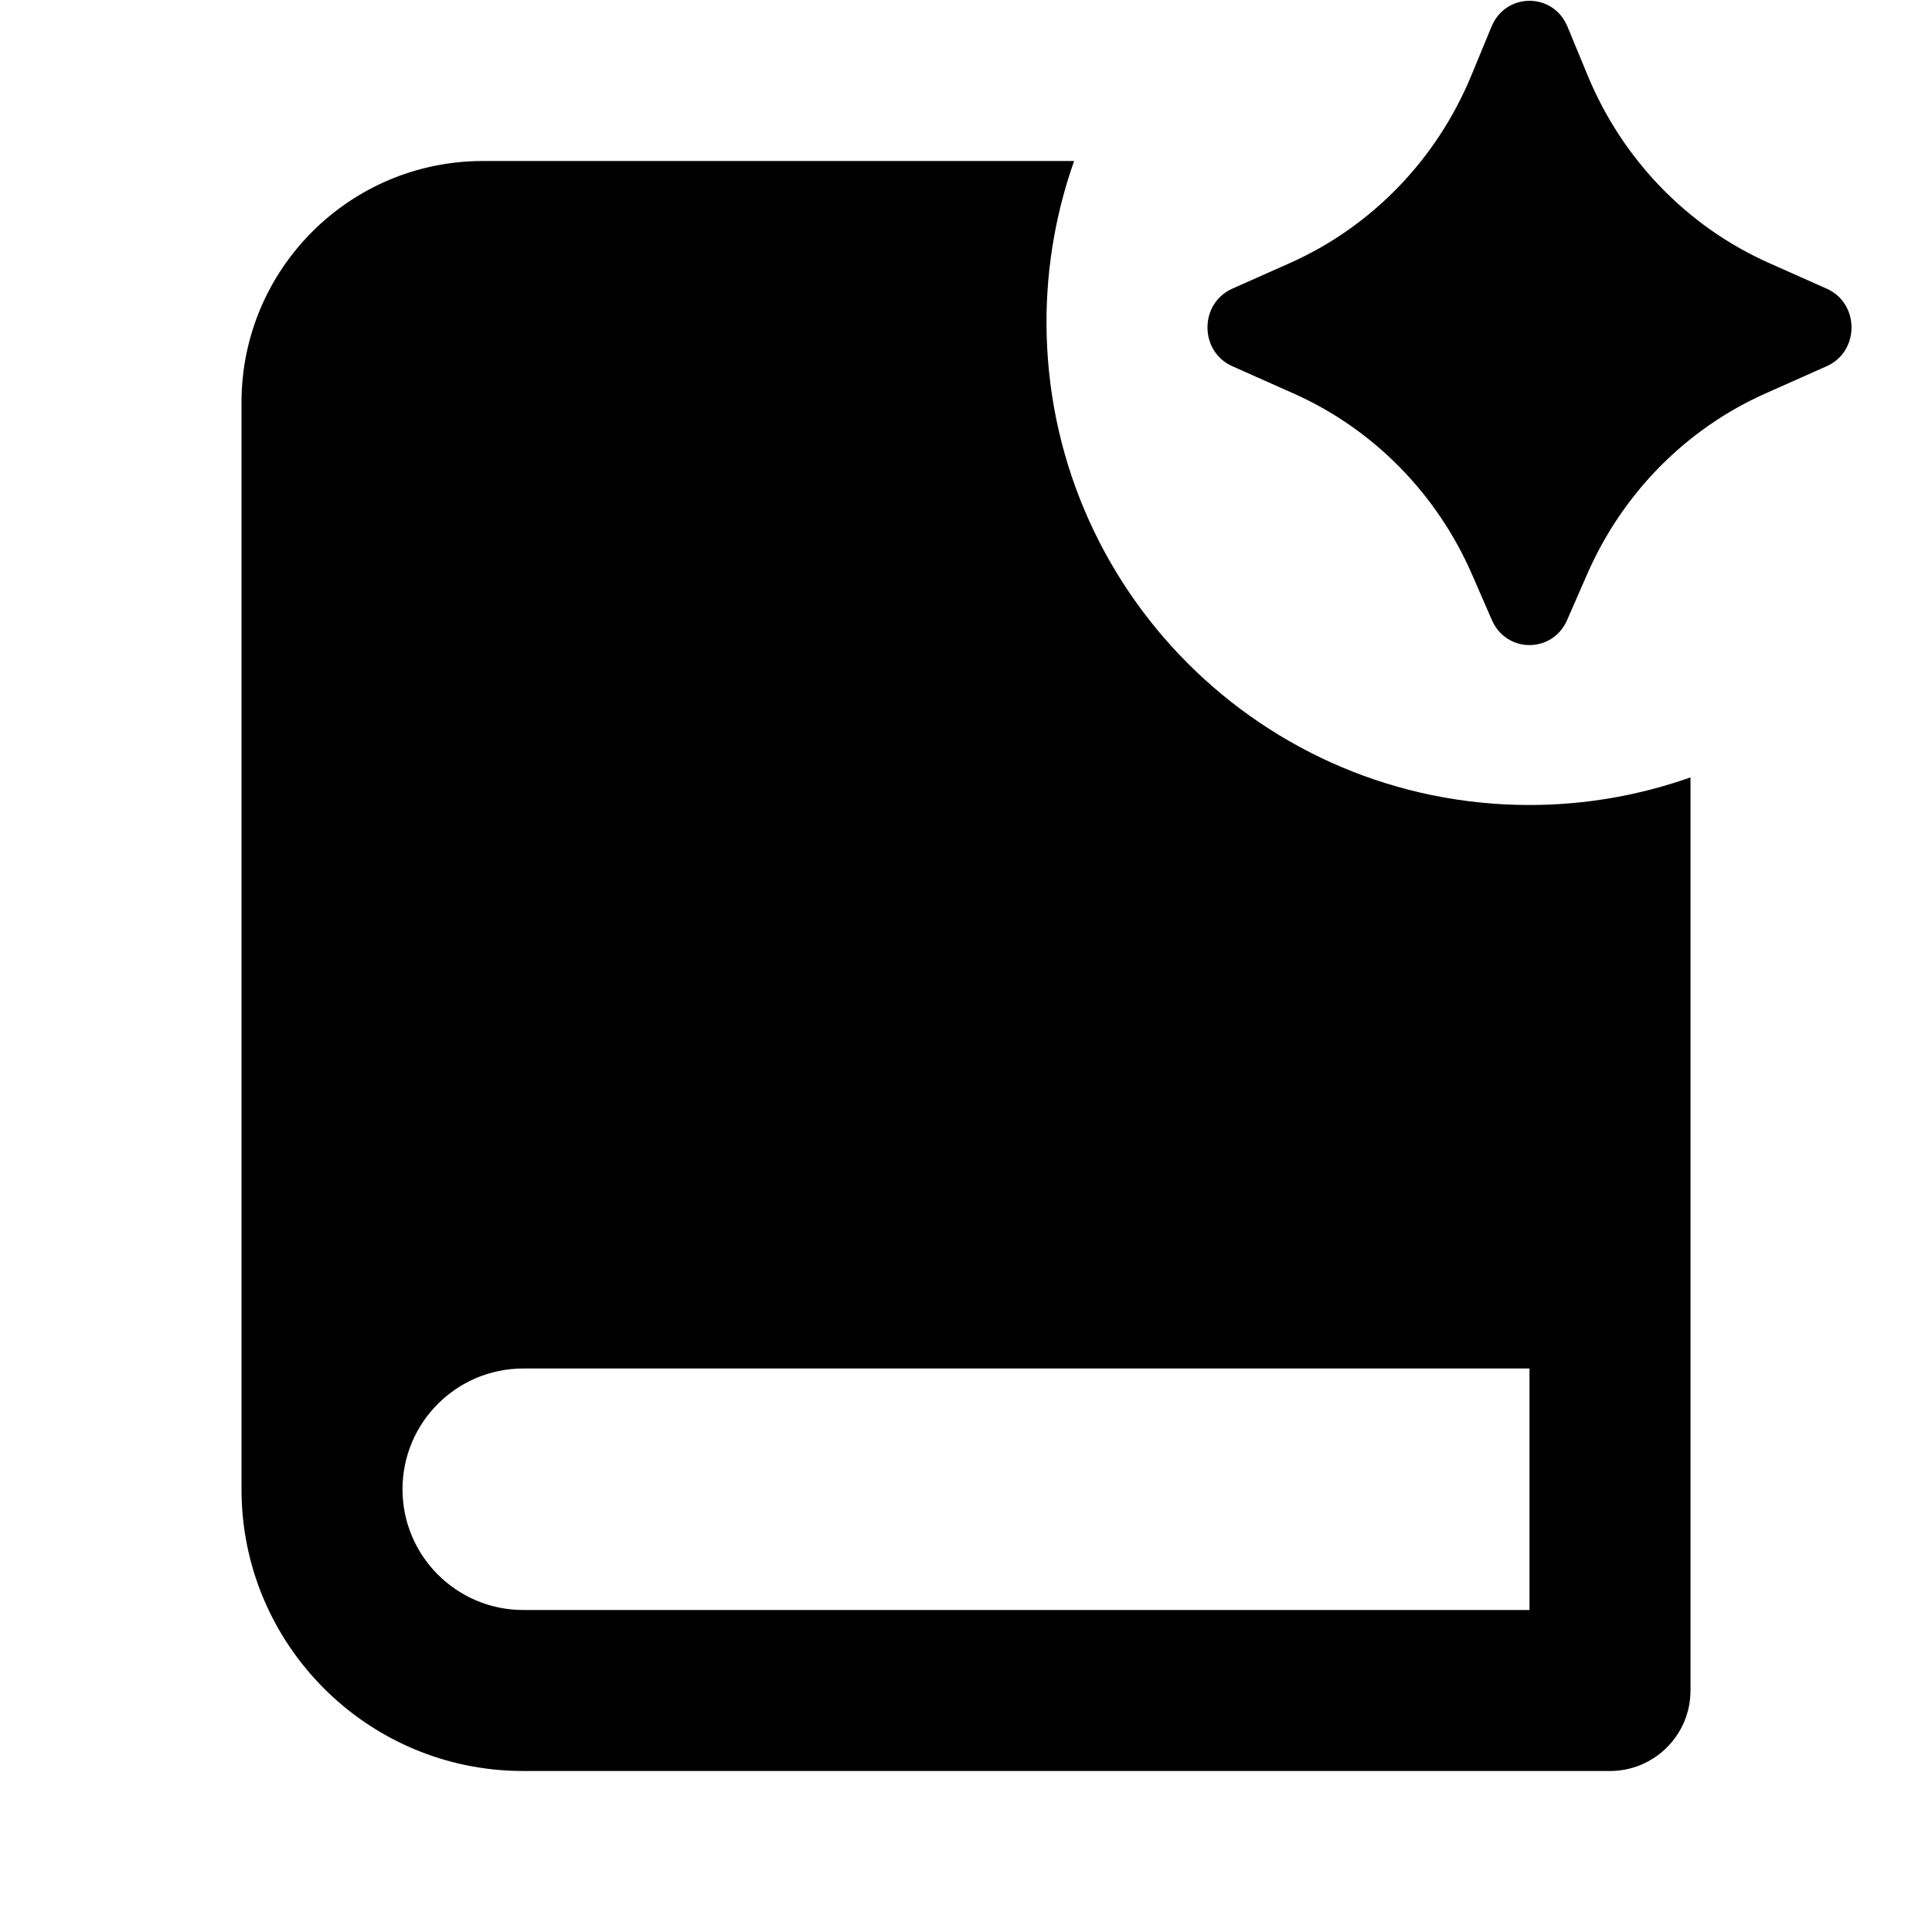
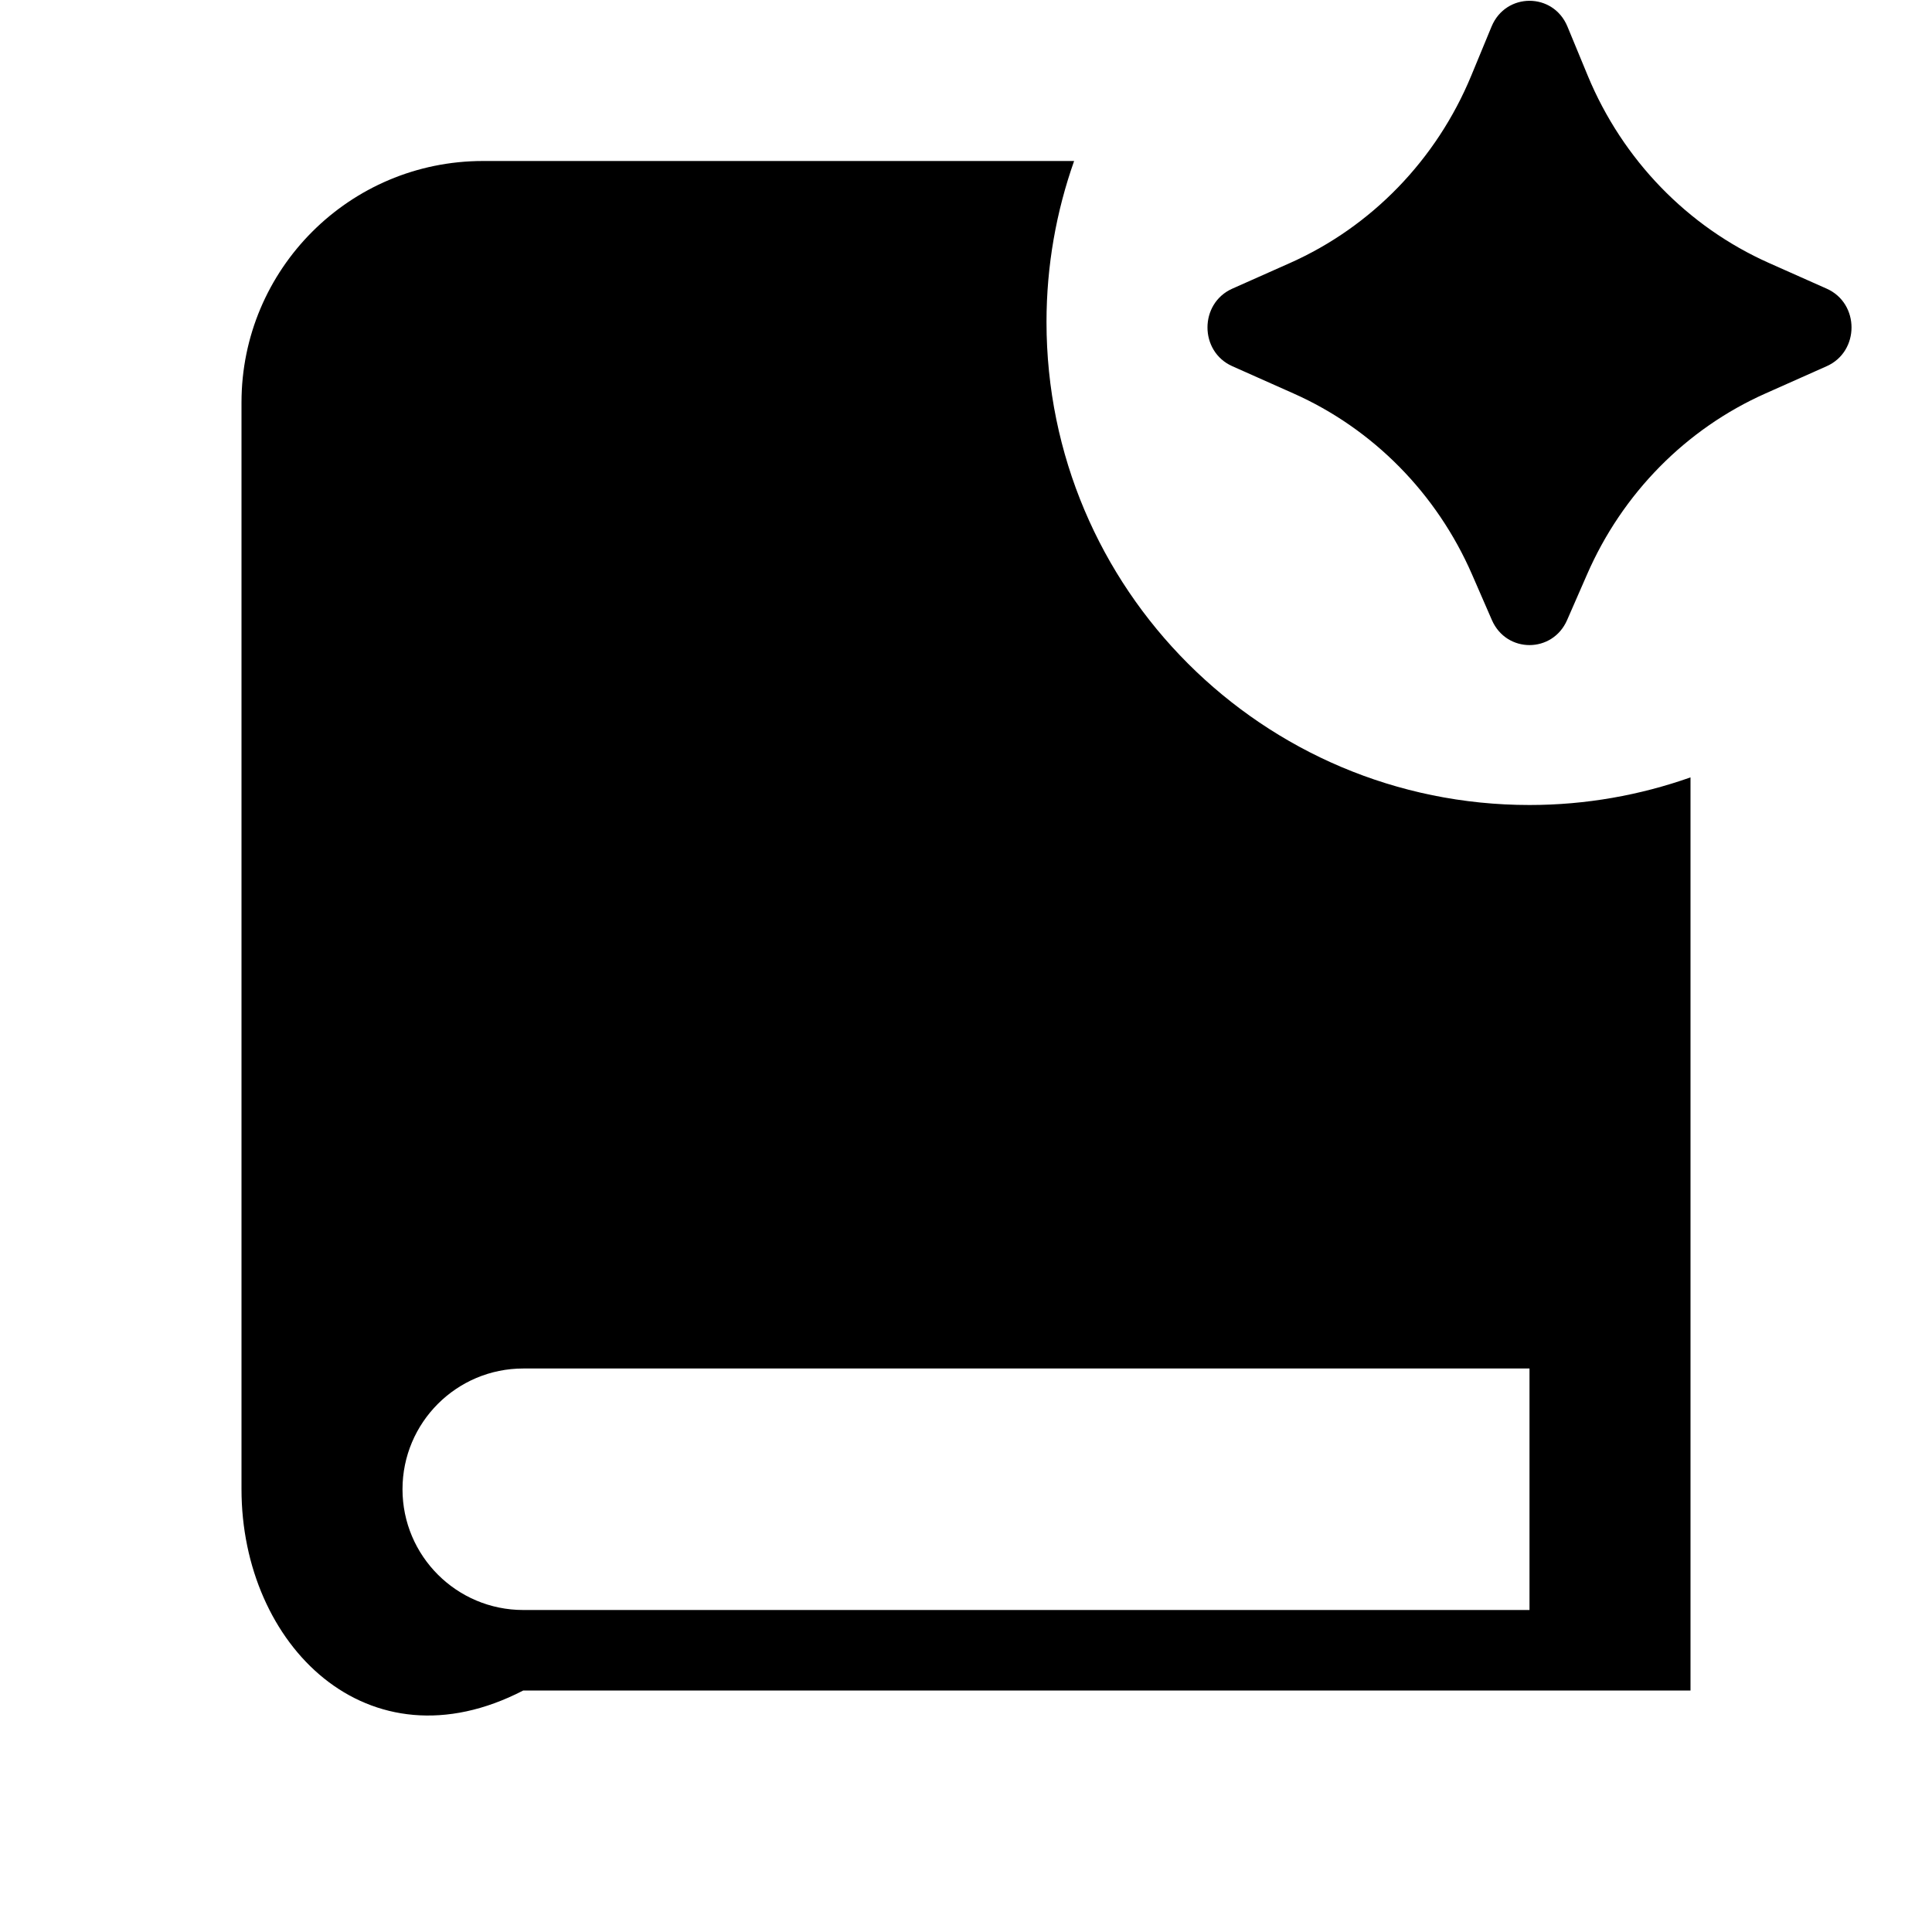
<svg xmlns="http://www.w3.org/2000/svg" viewBox="0 0 24 24" width="240" height="240" fill="rgba(0,0,0,1)">
-   <path d="M13.343 2C13.122 2.626 13 3.299 13 4C13 7.314 15.686 10 19 10C19.701 10 20.374 9.878 21 9.657V21C21 21.552 20.552 22 20 22H6.5C4.567 22 3 20.433 3 18.5V5C3 3.343 4.343 2 6 2H13.343ZM6.5 17C5.672 17 5 17.672 5 18.5C5 19.328 5.672 20 6.5 20H19V17H6.5ZM18.529 0.329C18.706 -0.096 19.294 -0.097 19.471 0.329L19.724 0.941C20.156 1.983 20.962 2.816 21.975 3.267L22.692 3.586C23.103 3.769 23.103 4.366 22.692 4.549L21.933 4.887C20.945 5.326 20.153 6.129 19.714 7.138L19.467 7.703C19.286 8.117 18.714 8.117 18.533 7.703L18.287 7.138C17.848 6.129 17.055 5.326 16.067 4.887L15.308 4.549C14.897 4.366 14.897 3.769 15.308 3.586L16.025 3.267C17.038 2.816 17.845 1.983 18.276 0.941L18.529 0.329Z" />
+   <path d="M13.343 2C13.122 2.626 13 3.299 13 4C13 7.314 15.686 10 19 10C19.701 10 20.374 9.878 21 9.657V21H6.5C4.567 22 3 20.433 3 18.5V5C3 3.343 4.343 2 6 2H13.343ZM6.5 17C5.672 17 5 17.672 5 18.5C5 19.328 5.672 20 6.5 20H19V17H6.5ZM18.529 0.329C18.706 -0.096 19.294 -0.097 19.471 0.329L19.724 0.941C20.156 1.983 20.962 2.816 21.975 3.267L22.692 3.586C23.103 3.769 23.103 4.366 22.692 4.549L21.933 4.887C20.945 5.326 20.153 6.129 19.714 7.138L19.467 7.703C19.286 8.117 18.714 8.117 18.533 7.703L18.287 7.138C17.848 6.129 17.055 5.326 16.067 4.887L15.308 4.549C14.897 4.366 14.897 3.769 15.308 3.586L16.025 3.267C17.038 2.816 17.845 1.983 18.276 0.941L18.529 0.329Z" />
</svg>